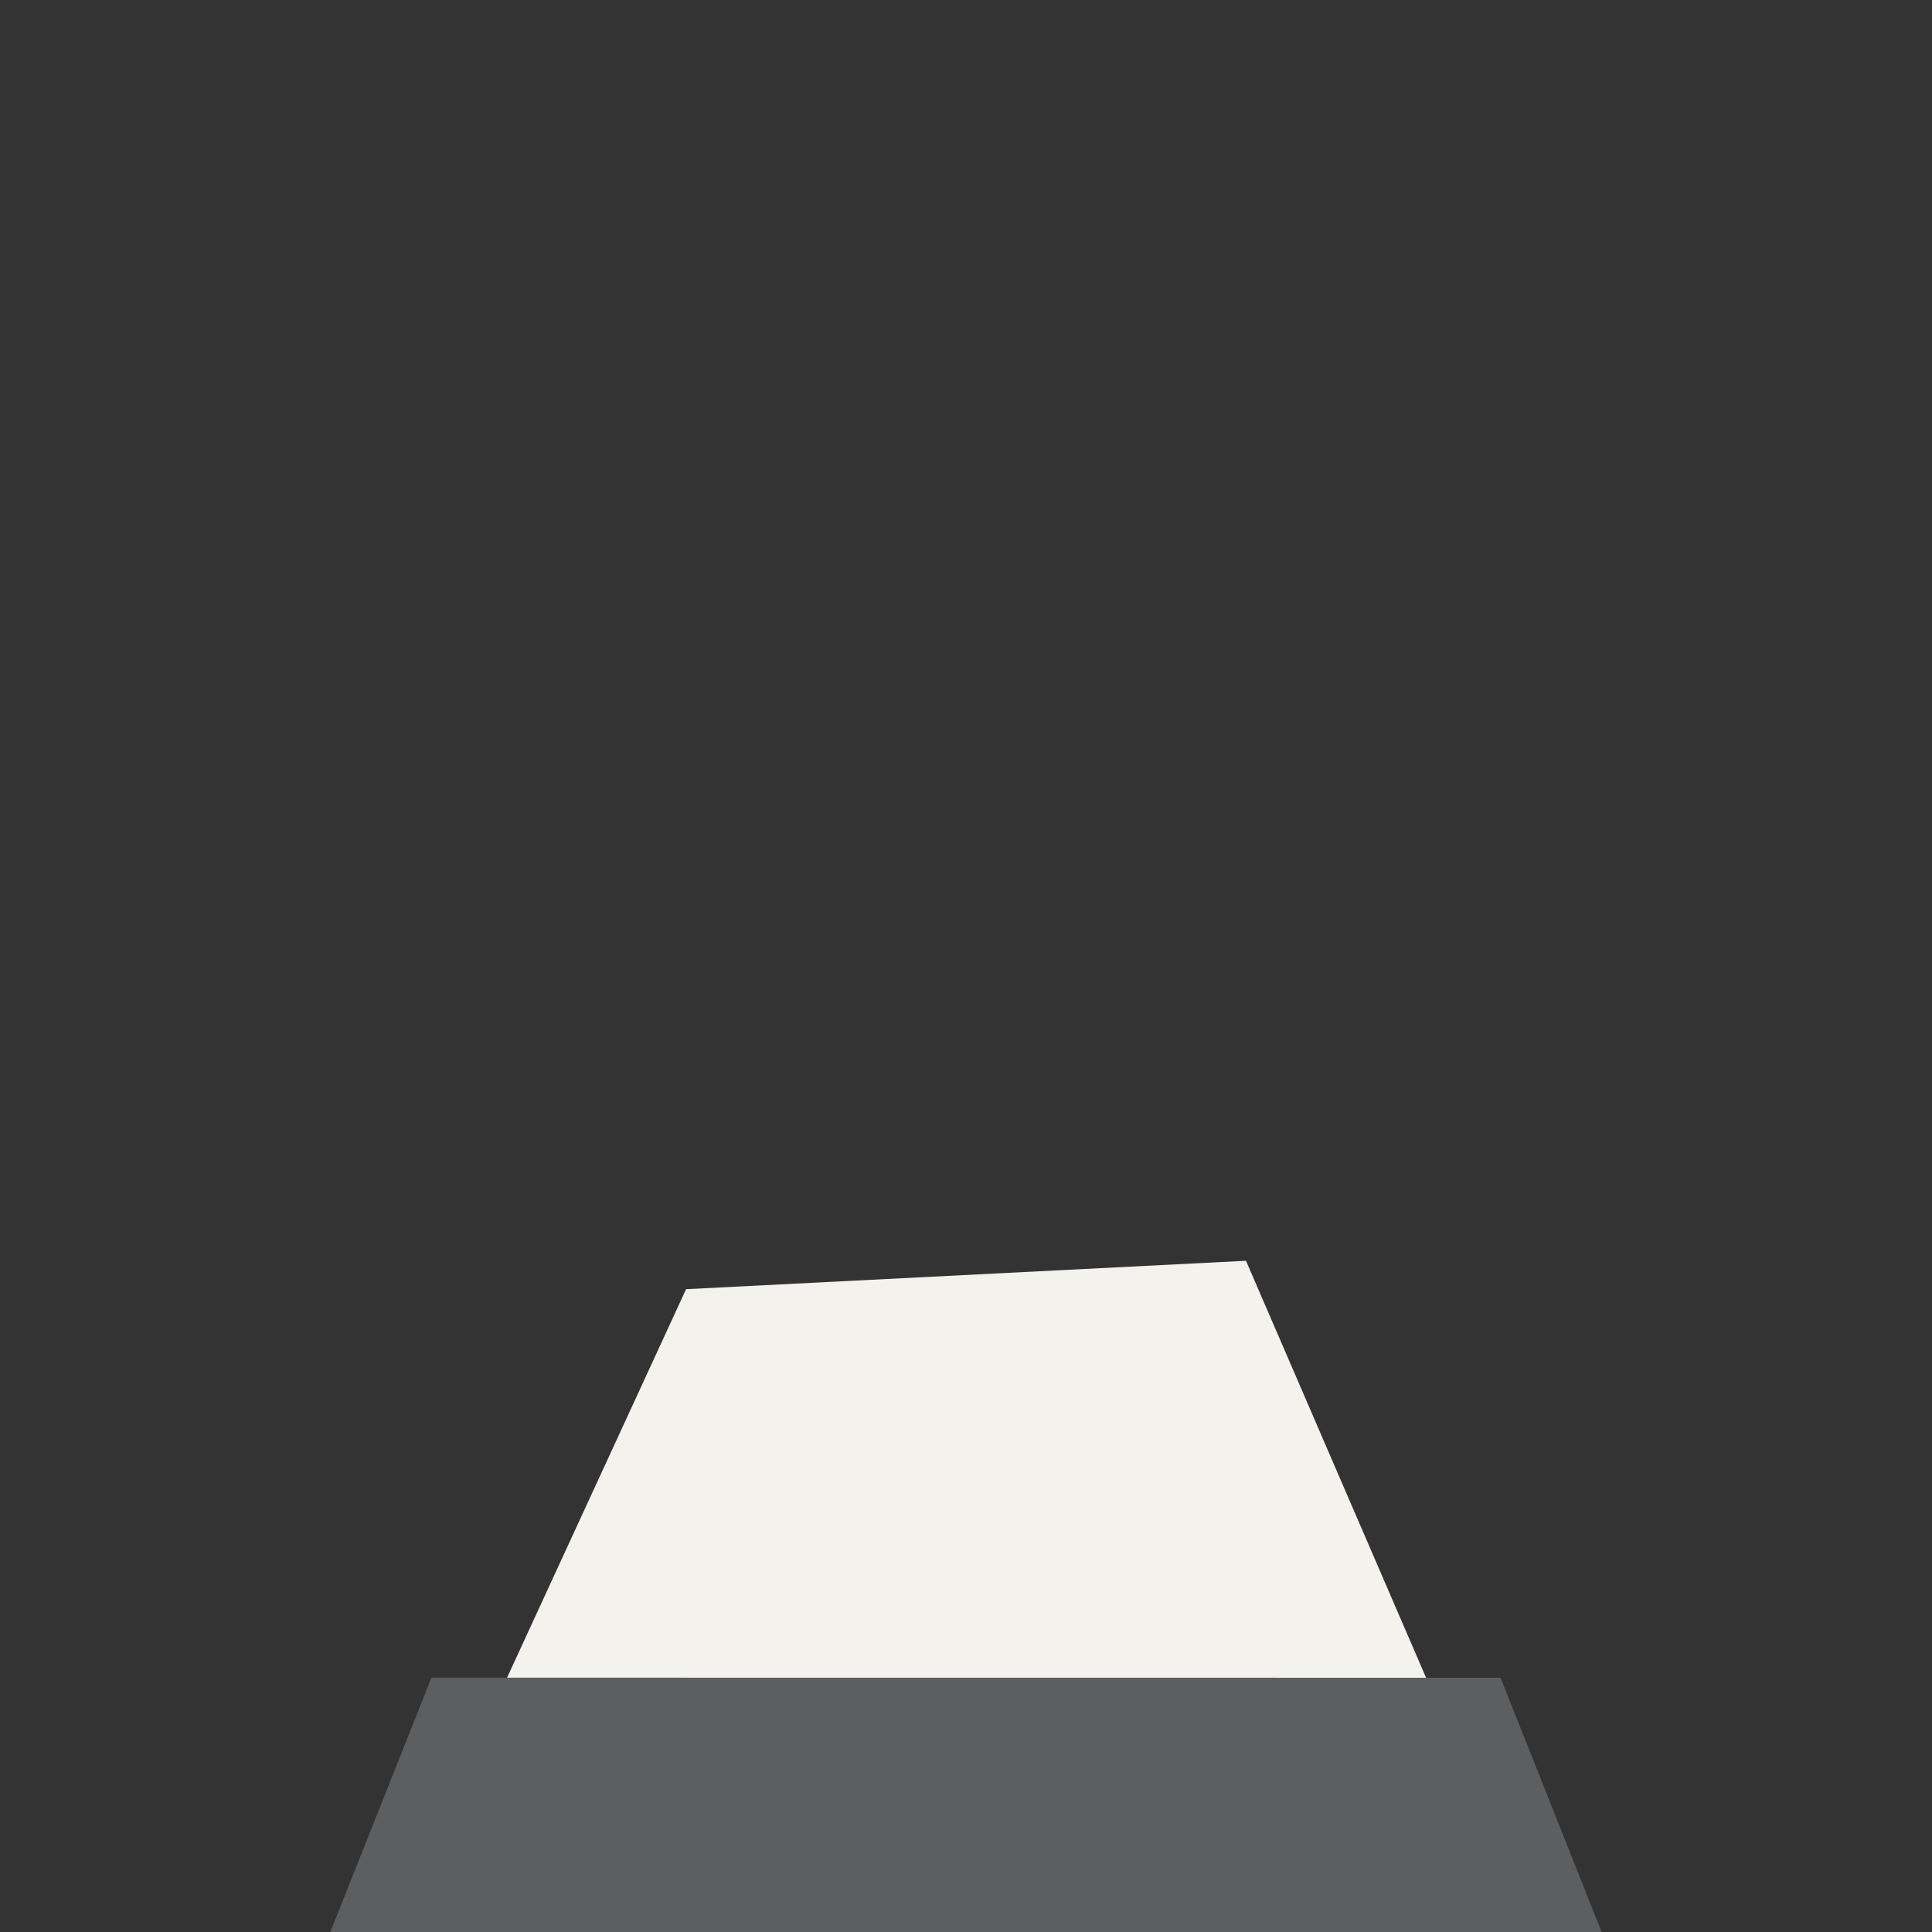
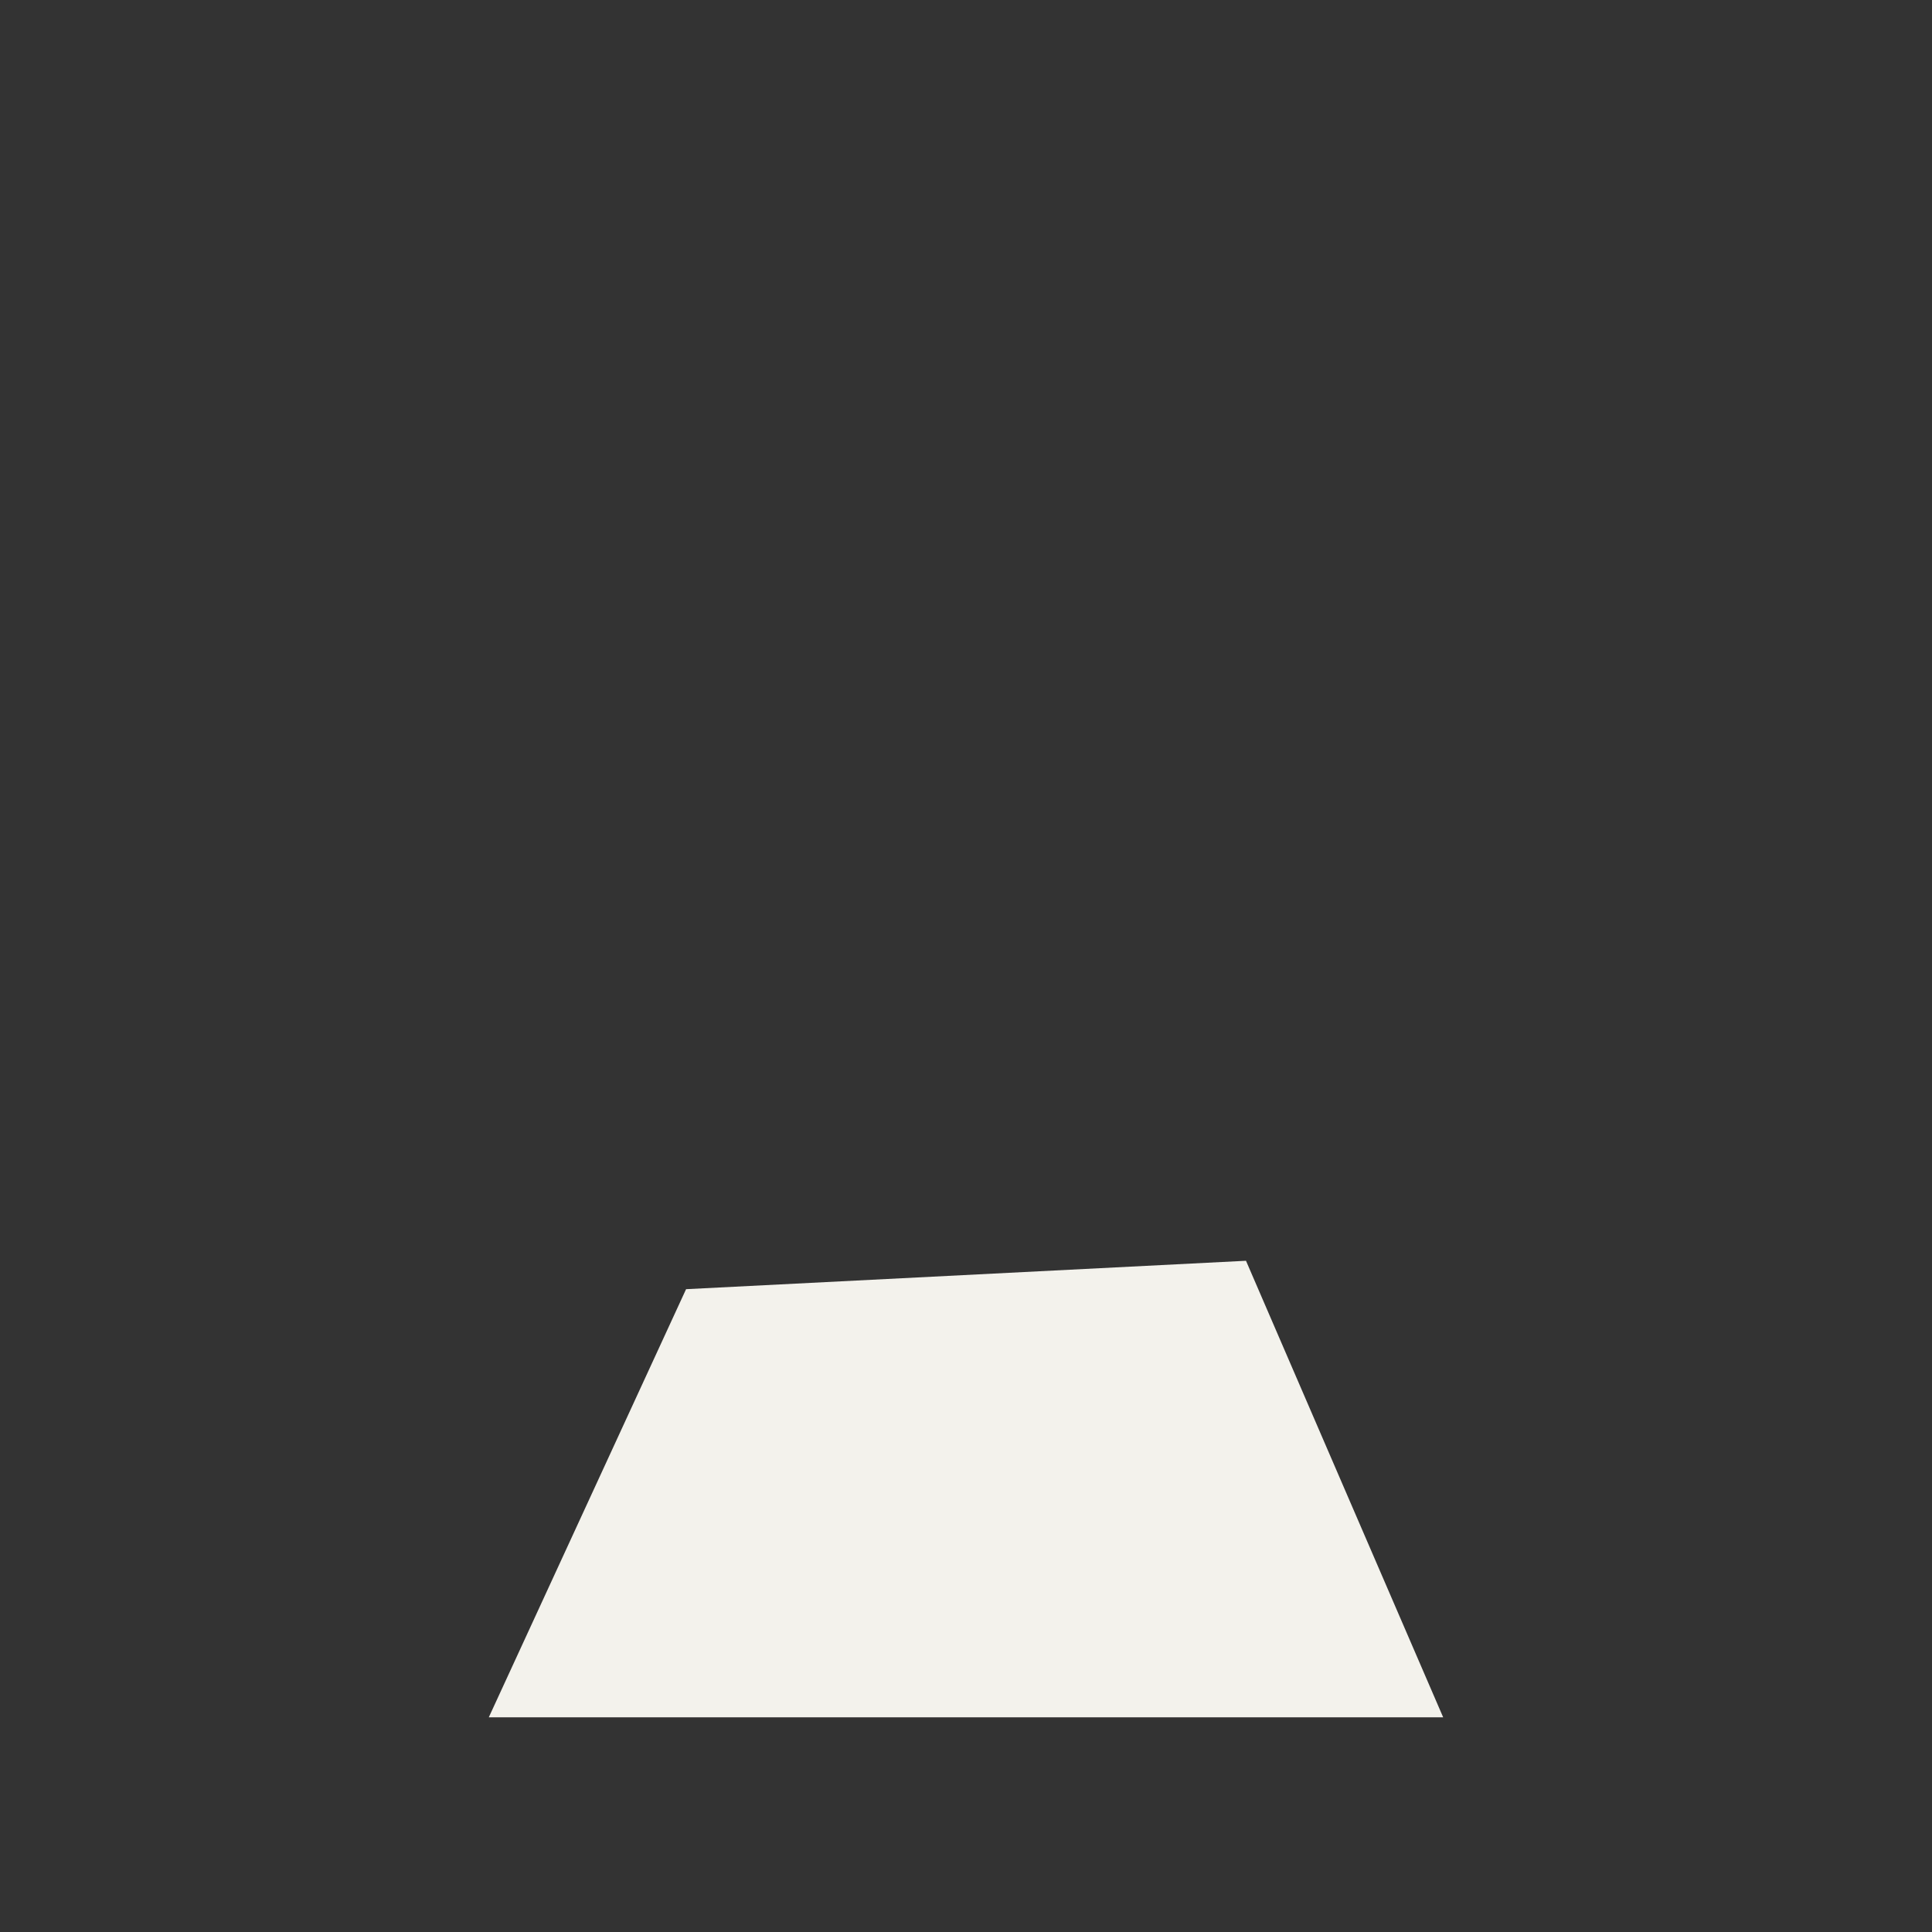
<svg xmlns="http://www.w3.org/2000/svg" fill="#000000" width="800px" height="800px" viewBox="-5 0 40 40" version="1.1" xml:space="preserve" style="fill-rule:evenodd;clip-rule:evenodd;stroke-linejoin:round;stroke-miterlimit:2;">
  <rect x="-5" y="0" width="40" height="40" fill="#333333" stroke="none" />
  <g id="dome" transform="matrix(0.635,0,0,0.635,-0.24,-112.4)">
    <path d="M8.441,233L14.873,219.041L33.129,218.115L39.558,233L8.441,233Z" style="fill:rgb(243,242,236);fill-rule:nonzero;" />
-     <path d="M3.274,240L44.725,240L41.429,231.71L6.572,231.707L3.274,240Z" style="fill:rgb(92,94,95);fill-rule:nonzero;" />
  </g>
</svg>